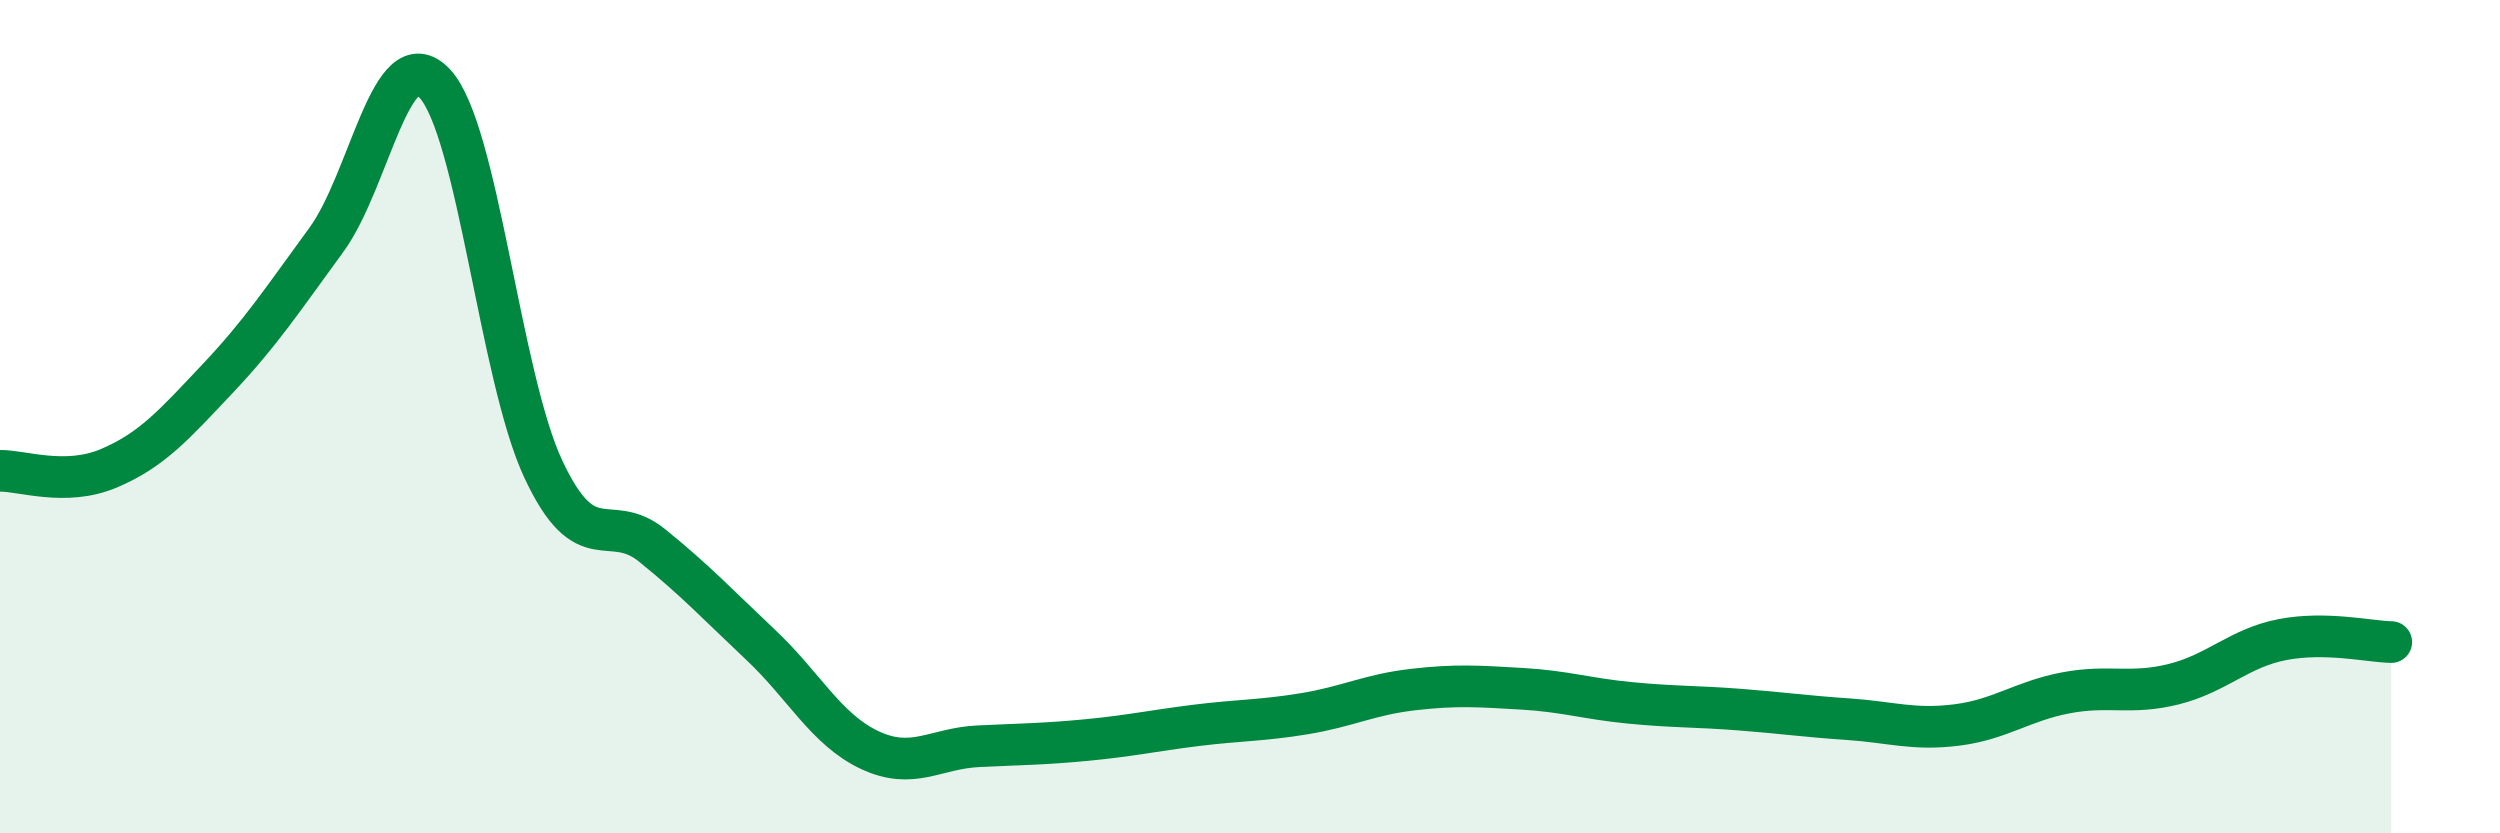
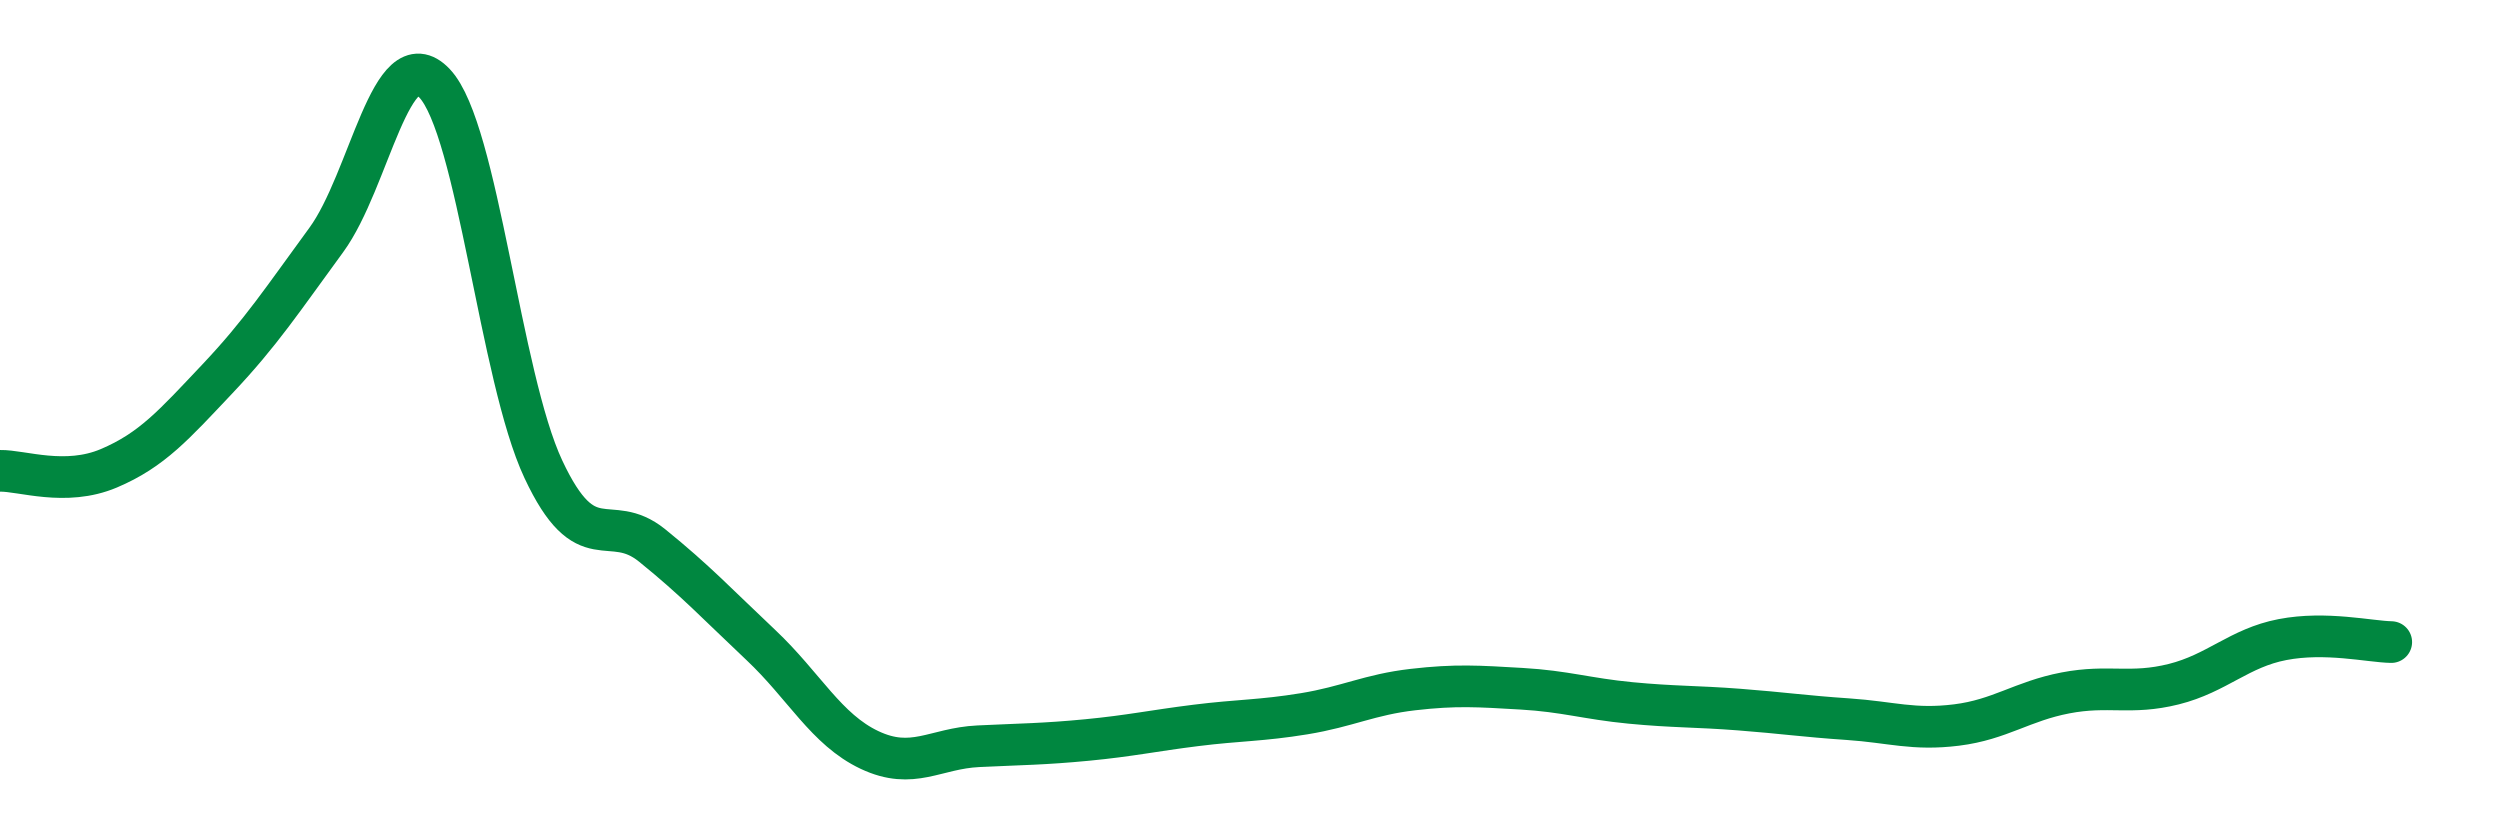
<svg xmlns="http://www.w3.org/2000/svg" width="60" height="20" viewBox="0 0 60 20">
-   <path d="M 0,11.3 C 0.52,11.29 1.57,11.68 2.61,11.24 C 3.65,10.8 4.18,10.19 5.22,9.09 C 6.26,7.99 6.79,7.18 7.83,5.76 C 8.87,4.34 9.39,0.9 10.43,2 C 11.47,3.1 12,9.04 13.04,11.26 C 14.08,13.48 14.61,12.25 15.65,13.09 C 16.69,13.93 17.22,14.5 18.26,15.48 C 19.3,16.46 19.83,17.51 20.87,18 C 21.91,18.49 22.44,17.96 23.48,17.91 C 24.52,17.86 25.05,17.86 26.09,17.76 C 27.13,17.66 27.66,17.54 28.7,17.41 C 29.74,17.28 30.26,17.3 31.3,17.13 C 32.34,16.96 32.87,16.67 33.91,16.55 C 34.95,16.43 35.48,16.47 36.52,16.53 C 37.56,16.59 38.09,16.77 39.13,16.87 C 40.17,16.97 40.7,16.95 41.74,17.03 C 42.78,17.11 43.31,17.19 44.35,17.26 C 45.39,17.33 45.92,17.53 46.96,17.4 C 48,17.27 48.53,16.83 49.57,16.63 C 50.61,16.43 51.13,16.68 52.17,16.42 C 53.21,16.16 53.74,15.55 54.78,15.35 C 55.82,15.15 56.87,15.4 57.39,15.41L57.39 20L0 20Z" fill="#008740" opacity="0.1" stroke-linecap="round" stroke-linejoin="round" />
  <path d="M 0,11.3 C 0.52,11.29 1.57,11.68 2.61,11.24 C 3.65,10.8 4.18,10.19 5.22,9.09 C 6.26,7.99 6.79,7.18 7.83,5.76 C 8.87,4.34 9.39,0.9 10.43,2 C 11.47,3.1 12,9.04 13.04,11.26 C 14.08,13.48 14.61,12.25 15.65,13.09 C 16.69,13.93 17.22,14.5 18.26,15.48 C 19.3,16.46 19.83,17.51 20.87,18 C 21.91,18.49 22.44,17.96 23.48,17.91 C 24.52,17.86 25.05,17.86 26.09,17.76 C 27.13,17.66 27.66,17.54 28.7,17.41 C 29.74,17.28 30.26,17.3 31.3,17.13 C 32.34,16.96 32.87,16.67 33.91,16.55 C 34.95,16.43 35.48,16.47 36.52,16.53 C 37.56,16.59 38.09,16.77 39.13,16.87 C 40.17,16.97 40.7,16.95 41.74,17.03 C 42.78,17.11 43.31,17.19 44.35,17.26 C 45.39,17.33 45.92,17.53 46.96,17.4 C 48,17.27 48.53,16.83 49.57,16.63 C 50.61,16.43 51.13,16.68 52.17,16.42 C 53.21,16.16 53.74,15.55 54.78,15.35 C 55.82,15.15 56.87,15.4 57.39,15.41" stroke="#008740" stroke-width="1" fill="none" stroke-linecap="round" stroke-linejoin="round" />
</svg>